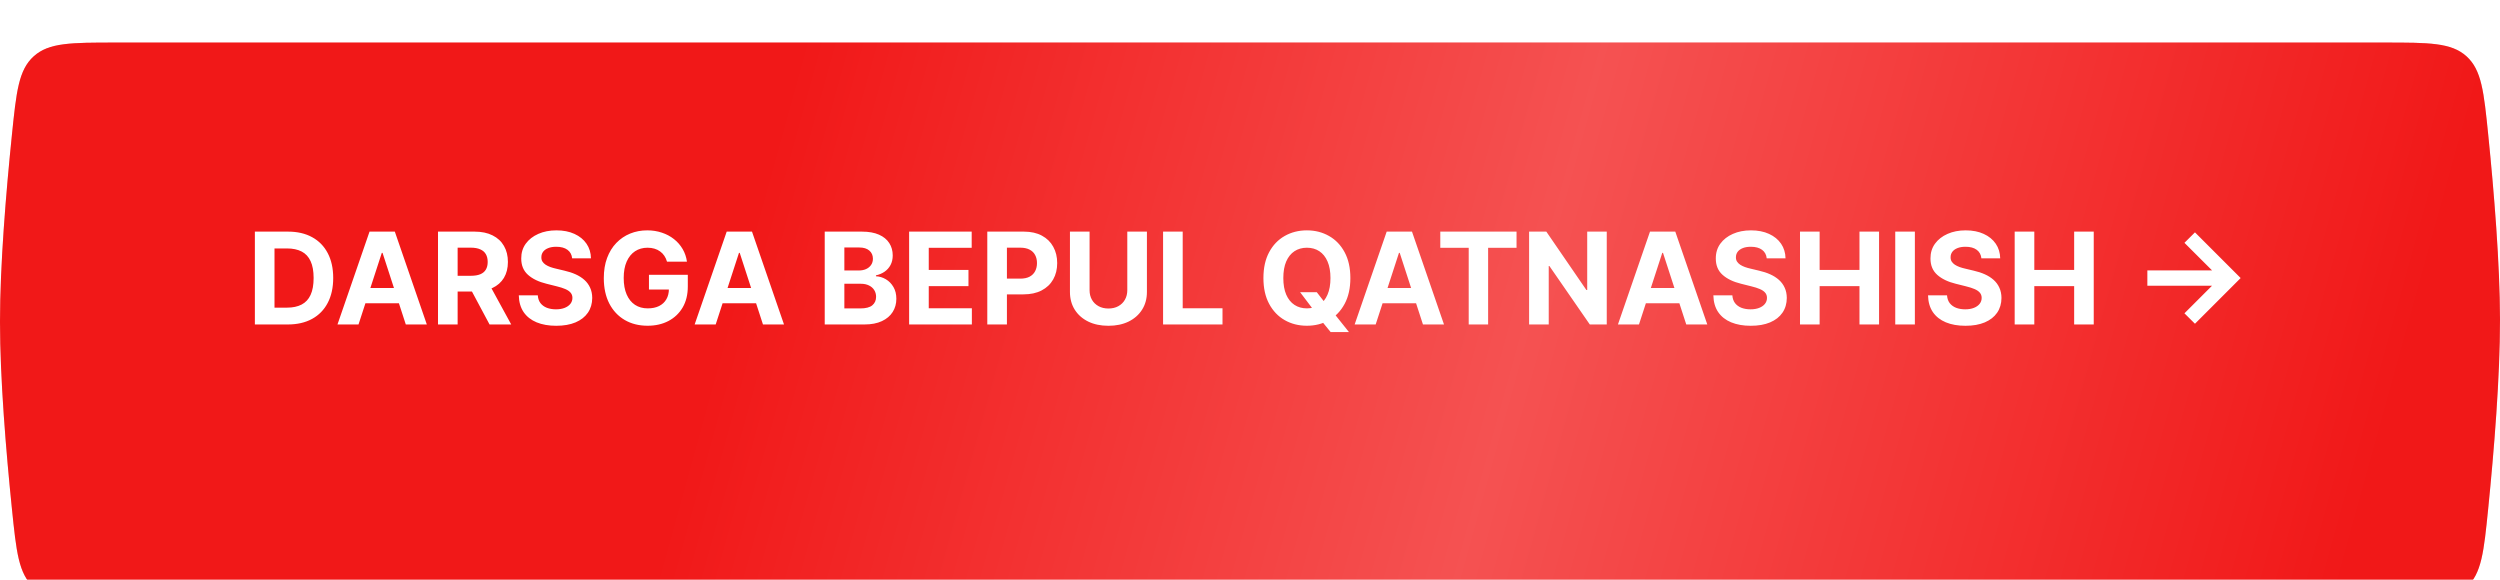
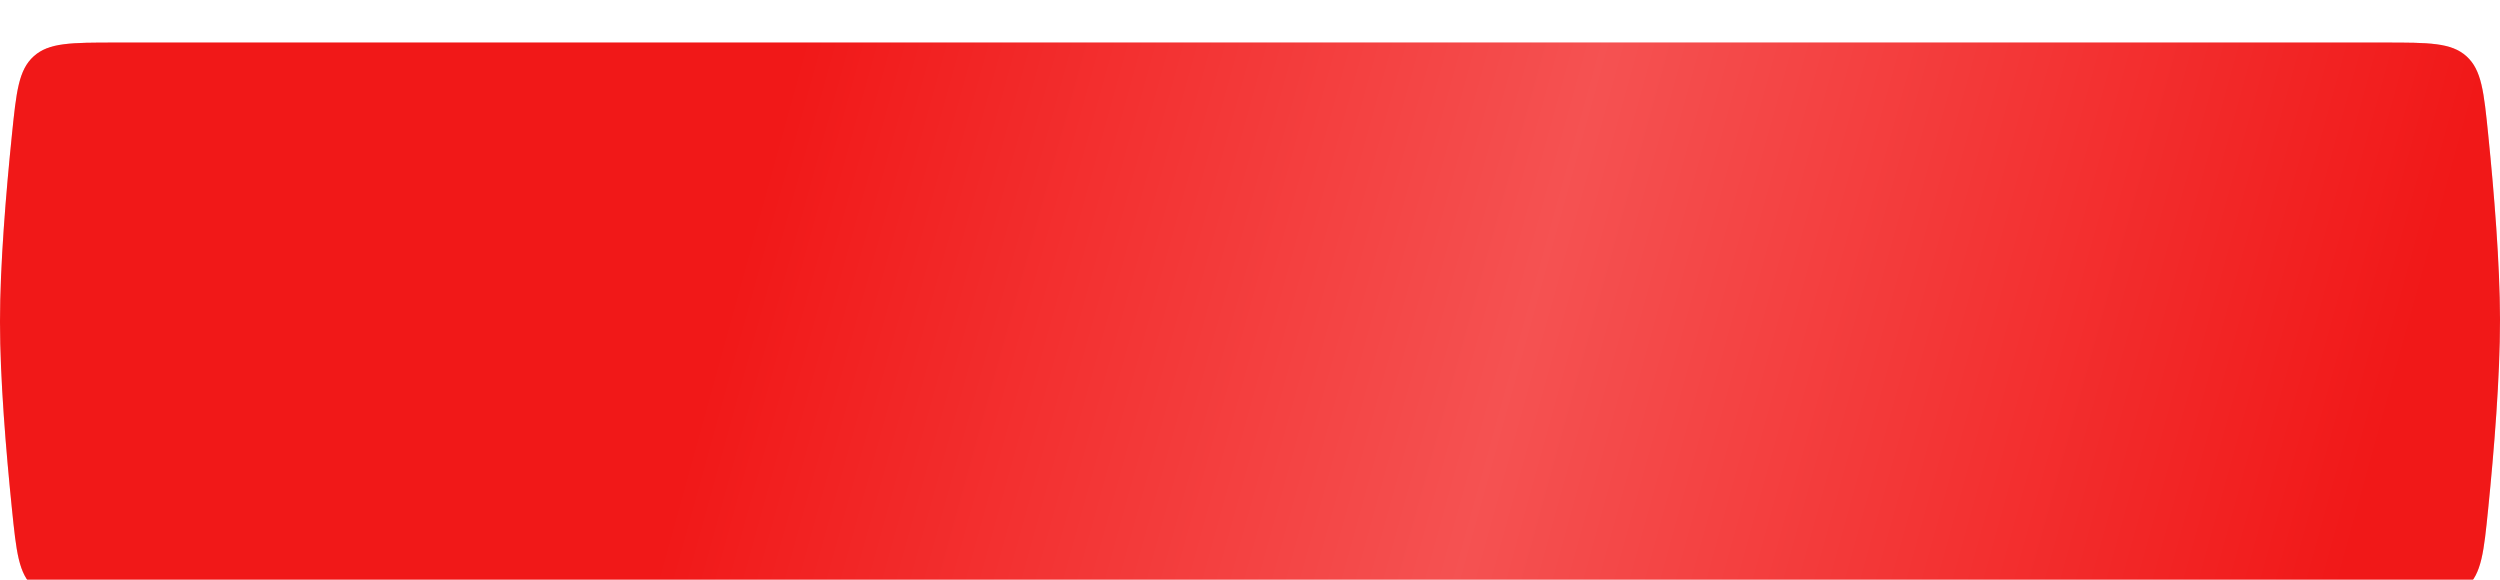
<svg xmlns="http://www.w3.org/2000/svg" width="470" height="109" viewBox="0 0 470 109" fill="none">
  <g filter="url(#filter0_di_406_3)">
    <path d="M2.237 17.392C3.072 9.235 3.489 5.156 6.344 2.578C9.199 0 13.386 0 21.76 0H448.264C456.649 0 460.841 0 463.697 2.581C466.553 5.162 466.967 9.248 467.795 17.42C468.872 28.046 469.986 41.557 470 52.062C470.014 62.837 468.879 76.723 467.786 87.57C466.963 95.746 466.551 99.834 463.694 102.417C460.838 105 456.644 105 448.255 105H21.76C13.386 105 9.199 105 6.344 102.422C3.489 99.844 3.072 95.765 2.237 87.608C1.139 76.874 0 63.167 0 52.5C0 41.833 1.139 28.126 2.237 17.392Z" fill="#F11818" />
    <path d="M2.237 17.392C3.072 9.235 3.489 5.156 6.344 2.578C9.199 0 13.386 0 21.76 0H448.264C456.649 0 460.841 0 463.697 2.581C466.553 5.162 466.967 9.248 467.795 17.42C468.872 28.046 469.986 41.557 470 52.062C470.014 62.837 468.879 76.723 467.786 87.57C466.963 95.746 466.551 99.834 463.694 102.417C460.838 105 456.644 105 448.255 105H21.76C13.386 105 9.199 105 6.344 102.422C3.489 99.844 3.072 95.765 2.237 87.608C1.139 76.874 0 63.167 0 52.5C0 41.833 1.139 28.126 2.237 17.392Z" fill="url(#paint0_linear_406_3)" fill-opacity="0.25" />
  </g>
-   <path d="M54.103 61H47.916V43.545H54.154C55.91 43.545 57.421 43.895 58.688 44.594C59.955 45.287 60.93 46.284 61.611 47.585C62.299 48.886 62.643 50.443 62.643 52.256C62.643 54.074 62.299 55.636 61.611 56.943C60.93 58.25 59.95 59.253 58.671 59.952C57.398 60.651 55.876 61 54.103 61ZM51.606 57.838H53.95C55.041 57.838 55.958 57.645 56.702 57.258C57.452 56.867 58.015 56.261 58.39 55.443C58.771 54.619 58.961 53.557 58.961 52.256C58.961 50.966 58.771 49.912 58.39 49.094C58.015 48.276 57.455 47.673 56.711 47.287C55.967 46.901 55.049 46.707 53.958 46.707H51.606V57.838ZM67.401 61H63.446L69.472 43.545H74.227L80.244 61H76.29L71.918 47.534H71.781L67.401 61ZM67.153 54.139H76.494V57.02H67.153V54.139ZM82.345 61V43.545H89.231C90.55 43.545 91.675 43.781 92.606 44.253C93.544 44.719 94.257 45.381 94.746 46.239C95.24 47.091 95.487 48.094 95.487 49.247C95.487 50.406 95.237 51.403 94.737 52.239C94.237 53.068 93.513 53.705 92.564 54.148C91.621 54.591 90.479 54.812 89.138 54.812H84.527V51.847H88.541C89.246 51.847 89.831 51.75 90.297 51.557C90.763 51.364 91.109 51.074 91.337 50.688C91.57 50.301 91.686 49.821 91.686 49.247C91.686 48.668 91.57 48.179 91.337 47.781C91.109 47.383 90.76 47.082 90.288 46.878C89.822 46.668 89.234 46.562 88.524 46.562H86.035V61H82.345ZM91.771 53.057L96.109 61H92.035L87.791 53.057H91.771ZM107.564 48.565C107.496 47.878 107.203 47.344 106.686 46.963C106.169 46.582 105.467 46.392 104.581 46.392C103.979 46.392 103.47 46.477 103.055 46.648C102.641 46.812 102.322 47.043 102.101 47.338C101.885 47.633 101.777 47.969 101.777 48.344C101.766 48.656 101.831 48.929 101.973 49.162C102.121 49.395 102.322 49.597 102.578 49.767C102.834 49.932 103.129 50.077 103.464 50.202C103.8 50.321 104.158 50.423 104.538 50.508L106.107 50.883C106.868 51.054 107.567 51.281 108.203 51.565C108.839 51.849 109.391 52.199 109.857 52.614C110.322 53.028 110.683 53.517 110.939 54.08C111.2 54.642 111.334 55.287 111.339 56.014C111.334 57.082 111.061 58.008 110.521 58.793C109.987 59.571 109.214 60.176 108.203 60.608C107.197 61.034 105.984 61.247 104.564 61.247C103.155 61.247 101.928 61.031 100.882 60.599C99.842 60.168 99.03 59.528 98.445 58.682C97.865 57.83 97.561 56.776 97.533 55.52H101.104C101.143 56.105 101.311 56.594 101.607 56.986C101.908 57.372 102.308 57.665 102.808 57.864C103.314 58.057 103.885 58.153 104.521 58.153C105.146 58.153 105.689 58.062 106.149 57.881C106.615 57.699 106.976 57.446 107.232 57.122C107.487 56.798 107.615 56.426 107.615 56.006C107.615 55.614 107.499 55.284 107.266 55.017C107.038 54.75 106.703 54.523 106.26 54.335C105.822 54.148 105.286 53.977 104.649 53.824L102.749 53.347C101.277 52.989 100.115 52.429 99.263 51.668C98.41 50.906 97.987 49.881 97.993 48.591C97.987 47.534 98.269 46.611 98.837 45.821C99.41 45.031 100.197 44.415 101.197 43.972C102.197 43.528 103.334 43.307 104.607 43.307C105.902 43.307 107.033 43.528 107.999 43.972C108.97 44.415 109.726 45.031 110.266 45.821C110.805 46.611 111.084 47.526 111.101 48.565H107.564ZM125.396 49.188C125.276 48.773 125.109 48.406 124.893 48.088C124.677 47.764 124.413 47.492 124.1 47.27C123.793 47.043 123.441 46.869 123.043 46.75C122.651 46.631 122.217 46.571 121.739 46.571C120.847 46.571 120.063 46.793 119.387 47.236C118.717 47.679 118.194 48.324 117.819 49.17C117.444 50.011 117.256 51.04 117.256 52.256C117.256 53.472 117.441 54.506 117.81 55.358C118.18 56.21 118.702 56.861 119.379 57.31C120.055 57.753 120.853 57.974 121.773 57.974C122.609 57.974 123.322 57.827 123.913 57.531C124.509 57.23 124.964 56.807 125.276 56.261C125.594 55.716 125.754 55.071 125.754 54.327L126.504 54.438H122.004V51.659H129.308V53.858C129.308 55.392 128.984 56.71 128.336 57.812C127.688 58.909 126.796 59.756 125.66 60.352C124.523 60.943 123.222 61.239 121.756 61.239C120.12 61.239 118.683 60.878 117.444 60.156C116.205 59.429 115.239 58.398 114.546 57.062C113.859 55.722 113.515 54.131 113.515 52.29C113.515 50.875 113.719 49.614 114.129 48.506C114.543 47.392 115.123 46.449 115.867 45.676C116.612 44.903 117.478 44.315 118.467 43.912C119.455 43.508 120.526 43.307 121.68 43.307C122.668 43.307 123.589 43.452 124.441 43.742C125.293 44.026 126.049 44.429 126.708 44.952C127.373 45.474 127.915 46.097 128.336 46.818C128.756 47.534 129.026 48.324 129.146 49.188H125.396ZM134.549 61H130.594L136.62 43.545H141.376L147.393 61H143.438L139.066 47.534H138.93L134.549 61ZM134.302 54.139H143.643V57.02H134.302V54.139ZM155.048 61V43.545H162.037C163.321 43.545 164.392 43.736 165.25 44.117C166.108 44.497 166.753 45.026 167.185 45.702C167.616 46.372 167.832 47.145 167.832 48.02C167.832 48.702 167.696 49.301 167.423 49.818C167.151 50.33 166.776 50.75 166.298 51.08C165.827 51.403 165.287 51.633 164.679 51.77V51.94C165.344 51.969 165.966 52.156 166.545 52.503C167.131 52.849 167.605 53.335 167.969 53.96C168.332 54.58 168.514 55.318 168.514 56.176C168.514 57.102 168.284 57.929 167.824 58.656C167.369 59.378 166.696 59.949 165.804 60.369C164.912 60.79 163.813 61 162.506 61H155.048ZM158.739 57.983H161.747C162.776 57.983 163.526 57.787 163.997 57.395C164.469 56.997 164.705 56.469 164.705 55.81C164.705 55.327 164.588 54.901 164.355 54.531C164.122 54.162 163.79 53.872 163.358 53.662C162.932 53.452 162.423 53.347 161.832 53.347H158.739V57.983ZM158.739 50.849H161.474C161.98 50.849 162.429 50.761 162.821 50.585C163.219 50.403 163.531 50.148 163.759 49.818C163.991 49.489 164.108 49.094 164.108 48.633C164.108 48.003 163.884 47.494 163.435 47.108C162.991 46.722 162.361 46.528 161.543 46.528H158.739V50.849ZM170.915 61V43.545H182.677V46.588H174.606V50.747H182.072V53.79H174.606V57.957H182.711V61H170.915ZM185.611 61V43.545H192.497C193.821 43.545 194.949 43.798 195.881 44.304C196.813 44.804 197.523 45.5 198.011 46.392C198.506 47.278 198.753 48.301 198.753 49.46C198.753 50.619 198.503 51.642 198.003 52.528C197.503 53.415 196.778 54.105 195.83 54.599C194.886 55.094 193.744 55.341 192.403 55.341H188.014V52.383H191.807C192.517 52.383 193.102 52.261 193.562 52.017C194.028 51.767 194.375 51.423 194.602 50.986C194.835 50.543 194.952 50.034 194.952 49.46C194.952 48.881 194.835 48.375 194.602 47.943C194.375 47.506 194.028 47.168 193.562 46.929C193.097 46.685 192.506 46.562 191.79 46.562H189.301V61H185.611ZM211.931 43.545H215.621V54.881C215.621 56.153 215.317 57.267 214.71 58.222C214.107 59.176 213.263 59.92 212.178 60.455C211.093 60.983 209.829 61.247 208.386 61.247C206.937 61.247 205.67 60.983 204.585 60.455C203.499 59.92 202.656 59.176 202.053 58.222C201.451 57.267 201.15 56.153 201.15 54.881V43.545H204.84V54.565C204.84 55.23 204.985 55.821 205.275 56.338C205.57 56.855 205.985 57.261 206.519 57.557C207.053 57.852 207.675 58 208.386 58C209.102 58 209.724 57.852 210.252 57.557C210.786 57.261 211.198 56.855 211.488 56.338C211.783 55.821 211.931 55.23 211.931 54.565V43.545ZM218.658 61V43.545H222.348V57.957H229.831V61H218.658ZM244.418 54.932H247.554L249.131 56.96L250.682 58.767L253.605 62.432H250.162L248.151 59.96L247.119 58.494L244.418 54.932ZM253.869 52.273C253.869 54.176 253.509 55.795 252.787 57.131C252.071 58.466 251.094 59.486 249.855 60.19C248.622 60.889 247.236 61.239 245.696 61.239C244.145 61.239 242.753 60.886 241.52 60.182C240.287 59.477 239.313 58.457 238.597 57.122C237.881 55.787 237.523 54.17 237.523 52.273C237.523 50.369 237.881 48.75 238.597 47.415C239.313 46.08 240.287 45.062 241.52 44.364C242.753 43.659 244.145 43.307 245.696 43.307C247.236 43.307 248.622 43.659 249.855 44.364C251.094 45.062 252.071 46.08 252.787 47.415C253.509 48.75 253.869 50.369 253.869 52.273ZM250.128 52.273C250.128 51.04 249.943 50 249.574 49.153C249.21 48.307 248.696 47.665 248.031 47.227C247.366 46.79 246.588 46.571 245.696 46.571C244.804 46.571 244.026 46.79 243.361 47.227C242.696 47.665 242.179 48.307 241.81 49.153C241.446 50 241.264 51.04 241.264 52.273C241.264 53.506 241.446 54.545 241.81 55.392C242.179 56.239 242.696 56.881 243.361 57.318C244.026 57.756 244.804 57.974 245.696 57.974C246.588 57.974 247.366 57.756 248.031 57.318C248.696 56.881 249.21 56.239 249.574 55.392C249.943 54.545 250.128 53.506 250.128 52.273ZM258.627 61H254.673L260.698 43.545H265.454L271.471 61H267.516L263.144 47.534H263.008L258.627 61ZM258.38 54.139H267.721V57.02H258.38V54.139ZM270.774 46.588V43.545H285.109V46.588H279.766V61H276.118V46.588H270.774ZM302.07 43.545V61H298.882L291.288 50.014H291.161V61H287.47V43.545H290.709L298.243 54.523H298.396V43.545H302.07ZM308.127 61H304.173L310.198 43.545H314.954L320.971 61H317.016L312.644 47.534H312.508L308.127 61ZM307.88 54.139H317.221V57.02H307.88V54.139ZM332.142 48.565C332.074 47.878 331.781 47.344 331.264 46.963C330.747 46.582 330.045 46.392 329.159 46.392C328.557 46.392 328.048 46.477 327.634 46.648C327.219 46.812 326.901 47.043 326.679 47.338C326.463 47.633 326.355 47.969 326.355 48.344C326.344 48.656 326.409 48.929 326.551 49.162C326.699 49.395 326.901 49.597 327.156 49.767C327.412 49.932 327.707 50.077 328.043 50.202C328.378 50.321 328.736 50.423 329.116 50.508L330.685 50.883C331.446 51.054 332.145 51.281 332.781 51.565C333.418 51.849 333.969 52.199 334.435 52.614C334.901 53.028 335.261 53.517 335.517 54.08C335.778 54.642 335.912 55.287 335.918 56.014C335.912 57.082 335.639 58.008 335.099 58.793C334.565 59.571 333.793 60.176 332.781 60.608C331.776 61.034 330.563 61.247 329.142 61.247C327.733 61.247 326.506 61.031 325.46 60.599C324.42 60.168 323.608 59.528 323.023 58.682C322.443 57.83 322.139 56.776 322.111 55.52H325.682C325.722 56.105 325.889 56.594 326.185 56.986C326.486 57.372 326.886 57.665 327.386 57.864C327.892 58.057 328.463 58.153 329.099 58.153C329.724 58.153 330.267 58.062 330.727 57.881C331.193 57.699 331.554 57.446 331.81 57.122C332.065 56.798 332.193 56.426 332.193 56.006C332.193 55.614 332.077 55.284 331.844 55.017C331.616 54.75 331.281 54.523 330.838 54.335C330.401 54.148 329.864 53.977 329.227 53.824L327.327 53.347C325.855 52.989 324.693 52.429 323.841 51.668C322.989 50.906 322.565 49.881 322.571 48.591C322.565 47.534 322.847 46.611 323.415 45.821C323.989 45.031 324.776 44.415 325.776 43.972C326.776 43.528 327.912 43.307 329.185 43.307C330.48 43.307 331.611 43.528 332.577 43.972C333.548 44.415 334.304 45.031 334.844 45.821C335.384 46.611 335.662 47.526 335.679 48.565H332.142ZM338.4 61V43.545H342.09V50.747H349.582V43.545H353.263V61H349.582V53.79H342.09V61H338.4ZM359.996 43.545V61H356.306V43.545H359.996ZM372.501 48.565C372.433 47.878 372.141 47.344 371.624 46.963C371.107 46.582 370.405 46.392 369.518 46.392C368.916 46.392 368.408 46.477 367.993 46.648C367.578 46.812 367.26 47.043 367.038 47.338C366.822 47.633 366.714 47.969 366.714 48.344C366.703 48.656 366.768 48.929 366.911 49.162C367.058 49.395 367.26 49.597 367.516 49.767C367.771 49.932 368.067 50.077 368.402 50.202C368.737 50.321 369.095 50.423 369.476 50.508L371.044 50.883C371.805 51.054 372.504 51.281 373.141 51.565C373.777 51.849 374.328 52.199 374.794 52.614C375.26 53.028 375.621 53.517 375.876 54.08C376.138 54.642 376.271 55.287 376.277 56.014C376.271 57.082 375.999 58.008 375.459 58.793C374.925 59.571 374.152 60.176 373.141 60.608C372.135 61.034 370.922 61.247 369.501 61.247C368.092 61.247 366.865 61.031 365.82 60.599C364.78 60.168 363.967 59.528 363.382 58.682C362.803 57.83 362.499 56.776 362.47 55.52H366.041C366.081 56.105 366.249 56.594 366.544 56.986C366.845 57.372 367.246 57.665 367.746 57.864C368.251 58.057 368.822 58.153 369.459 58.153C370.084 58.153 370.626 58.062 371.087 57.881C371.553 57.699 371.913 57.446 372.169 57.122C372.425 56.798 372.553 56.426 372.553 56.006C372.553 55.614 372.436 55.284 372.203 55.017C371.976 54.75 371.641 54.523 371.197 54.335C370.76 54.148 370.223 53.977 369.587 53.824L367.686 53.347C366.214 52.989 365.053 52.429 364.2 51.668C363.348 50.906 362.925 49.881 362.93 48.591C362.925 47.534 363.206 46.611 363.774 45.821C364.348 45.031 365.135 44.415 366.135 43.972C367.135 43.528 368.271 43.307 369.544 43.307C370.839 43.307 371.97 43.528 372.936 43.972C373.908 44.415 374.663 45.031 375.203 45.821C375.743 46.611 376.021 47.526 376.038 48.565H372.501ZM378.759 61V43.545H382.45V50.747H389.941V43.545H393.623V61H389.941V53.79H382.45V61H378.759ZM412.652 60.864L410.675 58.903L415.865 53.713H403.703V50.832H415.865L410.675 45.651L412.652 43.682L421.243 52.273L412.652 60.864Z" fill="white" />
  <defs>
    <filter id="filter0_di_406_3" x="0" y="0" width="470" height="109" filterUnits="userSpaceOnUse" color-interpolation-filters="sRGB">
      <feFlood flood-opacity="0" result="BackgroundImageFix" />
      <feColorMatrix in="SourceAlpha" type="matrix" values="0 0 0 0 0 0 0 0 0 0 0 0 0 0 0 0 0 0 127 0" result="hardAlpha" />
      <feOffset dy="4" />
      <feComposite in2="hardAlpha" operator="out" />
      <feColorMatrix type="matrix" values="0 0 0 0 0.725 0 0 0 0 0.063 0 0 0 0 0.063 0 0 0 1 0" />
      <feBlend mode="normal" in2="BackgroundImageFix" result="effect1_dropShadow_406_3" />
      <feBlend mode="normal" in="SourceGraphic" in2="effect1_dropShadow_406_3" result="shape" />
      <feColorMatrix in="SourceAlpha" type="matrix" values="0 0 0 0 0 0 0 0 0 0 0 0 0 0 0 0 0 0 127 0" result="hardAlpha" />
      <feOffset dy="4" />
      <feGaussianBlur stdDeviation="2" />
      <feComposite in2="hardAlpha" operator="arithmetic" k2="-1" k3="1" />
      <feColorMatrix type="matrix" values="0 0 0 0 1 0 0 0 0 1 0 0 0 0 1 0 0 0 0.25 0" />
      <feBlend mode="normal" in2="shape" result="effect2_innerShadow_406_3" />
    </filter>
    <linearGradient id="paint0_linear_406_3" x1="448.298" y1="73.938" x2="152.771" y2="-7.796" gradientUnits="userSpaceOnUse">
      <stop stop-color="#F11818" />
      <stop offset="0.525" stop-color="white" />
      <stop offset="1" stop-color="#F11818" />
    </linearGradient>
  </defs>
</svg>